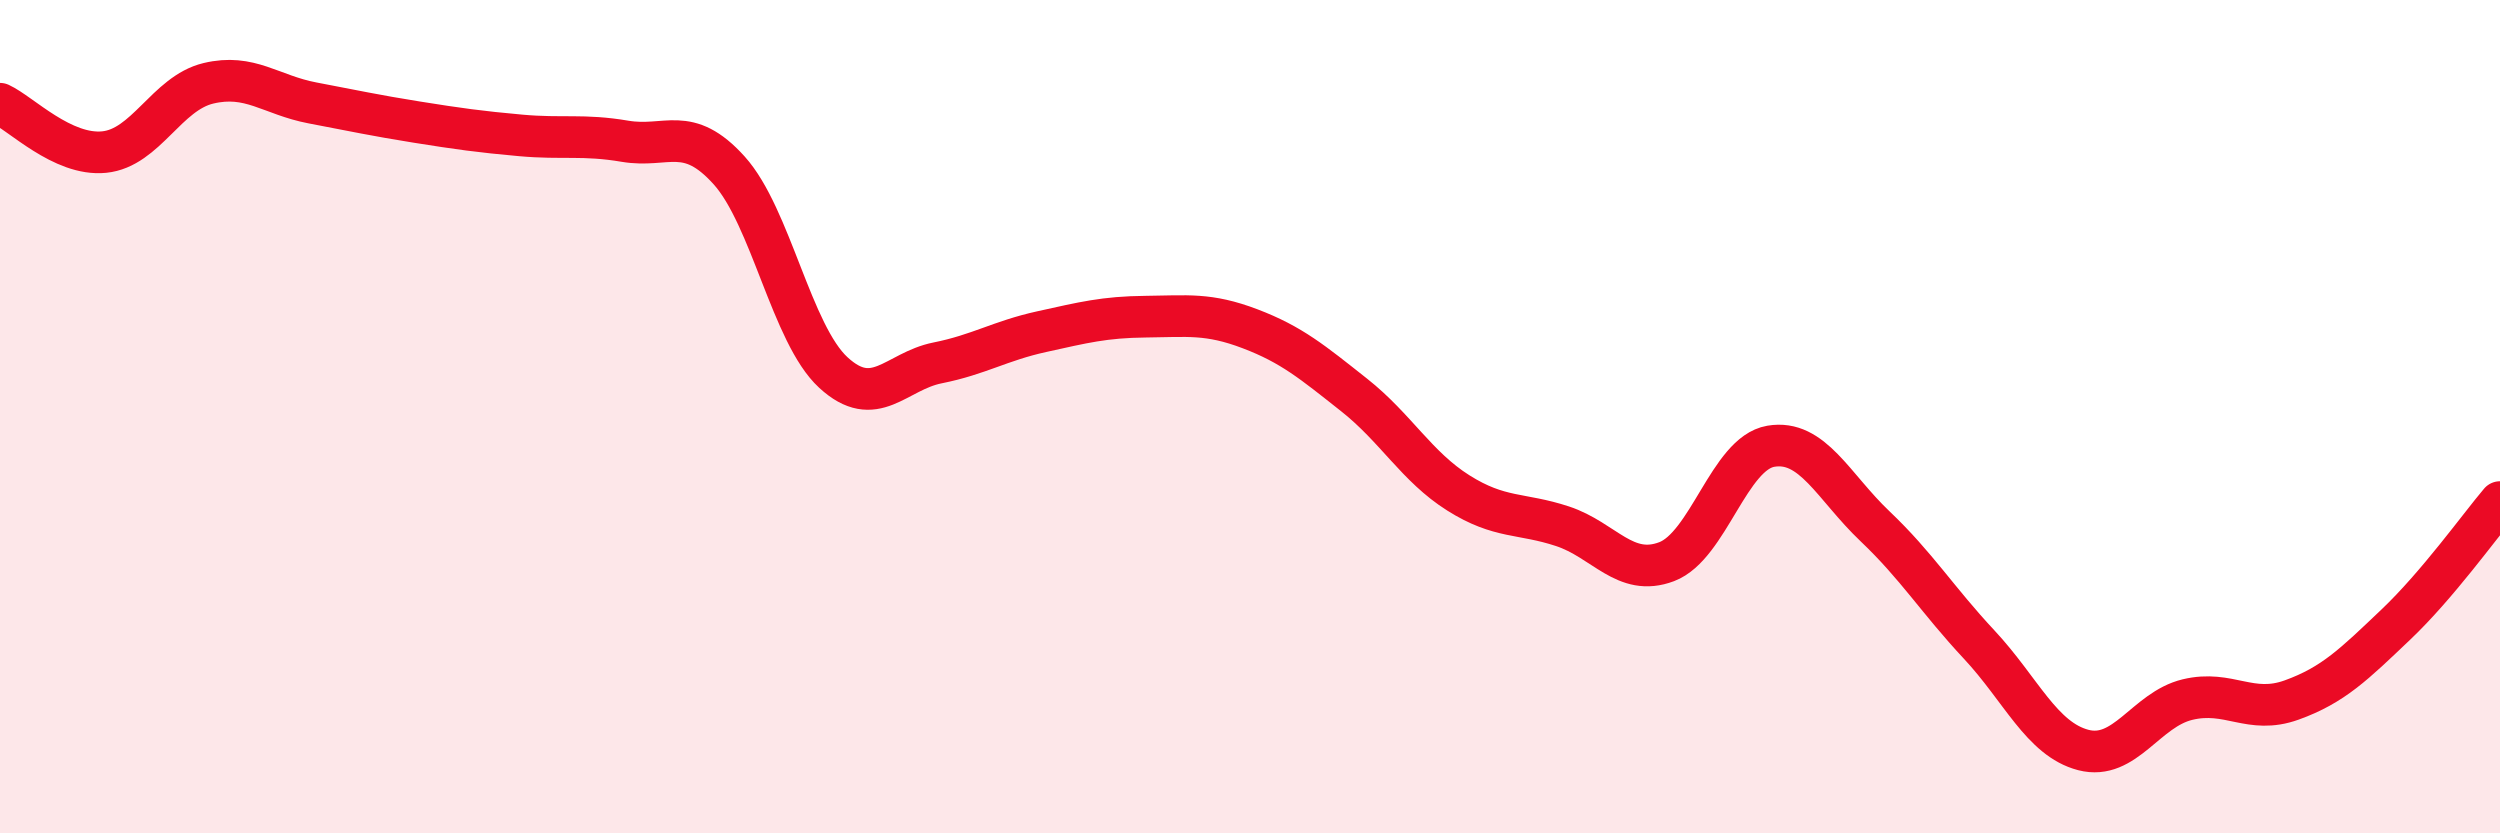
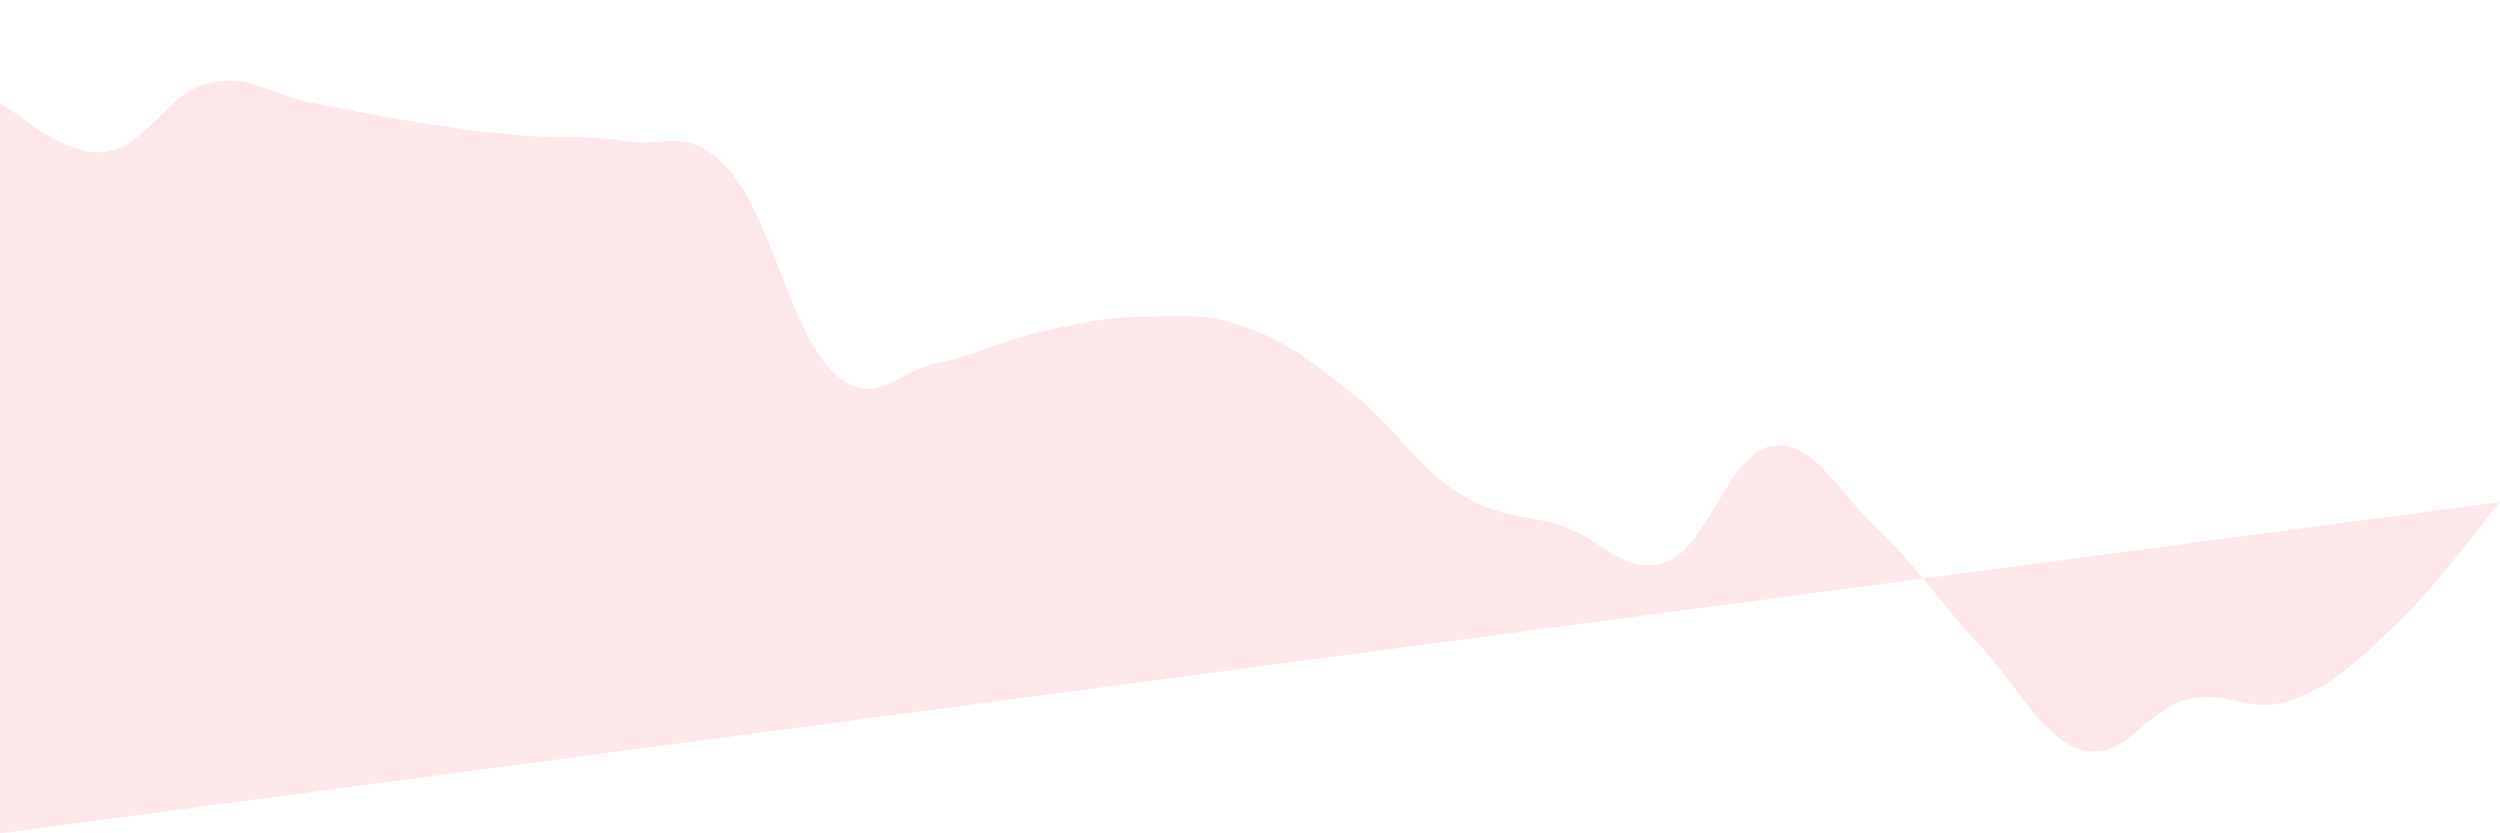
<svg xmlns="http://www.w3.org/2000/svg" width="60" height="20" viewBox="0 0 60 20">
-   <path d="M 0,2.49 C 0.5,2.72 1.5,3.75 2.5,3.65 C 3.5,3.55 4,2.24 5,2 C 6,1.76 6.5,2.28 7.5,2.47 C 8.5,2.66 9,2.77 10,2.93 C 11,3.09 11.5,3.16 12.5,3.25 C 13.5,3.34 14,3.22 15,3.39 C 16,3.56 16.5,2.98 17.5,4.09 C 18.5,5.2 19,8.02 20,8.94 C 21,9.86 21.5,8.91 22.5,8.71 C 23.5,8.51 24,8.18 25,7.96 C 26,7.74 26.5,7.61 27.5,7.6 C 28.5,7.59 29,7.51 30,7.89 C 31,8.27 31.5,8.69 32.5,9.48 C 33.5,10.27 34,11.2 35,11.83 C 36,12.46 36.5,12.3 37.5,12.63 C 38.5,12.96 39,13.86 40,13.48 C 41,13.1 41.5,10.88 42.5,10.71 C 43.5,10.54 44,11.68 45,12.63 C 46,13.58 46.5,14.4 47.5,15.47 C 48.5,16.54 49,17.74 50,18 C 51,18.26 51.5,17.03 52.5,16.79 C 53.5,16.55 54,17.16 55,16.8 C 56,16.44 56.5,15.94 57.5,14.99 C 58.5,14.04 59.5,12.64 60,12.05L60 20L0 20Z" fill="#EB0A25" opacity="0.1" stroke-linecap="round" stroke-linejoin="round" />
-   <path d="M 0,2.49 C 0.5,2.72 1.5,3.75 2.5,3.65 C 3.5,3.55 4,2.24 5,2 C 6,1.76 6.5,2.28 7.5,2.47 C 8.5,2.66 9,2.77 10,2.93 C 11,3.09 11.5,3.16 12.5,3.25 C 13.5,3.34 14,3.22 15,3.39 C 16,3.56 16.5,2.98 17.5,4.09 C 18.5,5.2 19,8.02 20,8.94 C 21,9.86 21.5,8.91 22.5,8.71 C 23.5,8.51 24,8.18 25,7.96 C 26,7.74 26.5,7.61 27.5,7.6 C 28.5,7.59 29,7.51 30,7.89 C 31,8.27 31.5,8.69 32.5,9.48 C 33.5,10.27 34,11.2 35,11.83 C 36,12.46 36.5,12.3 37.5,12.63 C 38.5,12.96 39,13.86 40,13.48 C 41,13.1 41.5,10.88 42.5,10.71 C 43.5,10.54 44,11.68 45,12.63 C 46,13.58 46.5,14.4 47.5,15.47 C 48.5,16.54 49,17.74 50,18 C 51,18.26 51.5,17.03 52.5,16.79 C 53.5,16.55 54,17.16 55,16.8 C 56,16.44 56.5,15.94 57.5,14.99 C 58.5,14.04 59.5,12.64 60,12.05" stroke="#EB0A25" stroke-width="1" fill="none" stroke-linecap="round" stroke-linejoin="round" />
+   <path d="M 0,2.49 C 0.5,2.72 1.5,3.75 2.5,3.65 C 3.5,3.55 4,2.24 5,2 C 6,1.76 6.5,2.28 7.5,2.47 C 8.5,2.66 9,2.77 10,2.93 C 11,3.09 11.5,3.16 12.5,3.25 C 13.5,3.34 14,3.22 15,3.39 C 16,3.56 16.5,2.98 17.5,4.09 C 18.5,5.2 19,8.02 20,8.94 C 21,9.86 21.5,8.91 22.5,8.71 C 23.5,8.51 24,8.18 25,7.96 C 26,7.74 26.5,7.61 27.5,7.6 C 28.5,7.59 29,7.51 30,7.89 C 31,8.27 31.5,8.69 32.5,9.48 C 33.5,10.27 34,11.2 35,11.83 C 36,12.46 36.5,12.3 37.5,12.63 C 38.5,12.96 39,13.86 40,13.48 C 41,13.1 41.5,10.88 42.5,10.71 C 43.5,10.54 44,11.68 45,12.63 C 46,13.58 46.5,14.4 47.5,15.47 C 48.5,16.54 49,17.74 50,18 C 51,18.26 51.5,17.03 52.5,16.79 C 53.5,16.55 54,17.16 55,16.8 C 56,16.44 56.5,15.94 57.5,14.99 C 58.5,14.04 59.5,12.64 60,12.05L0 20Z" fill="#EB0A25" opacity="0.1" stroke-linecap="round" stroke-linejoin="round" />
</svg>